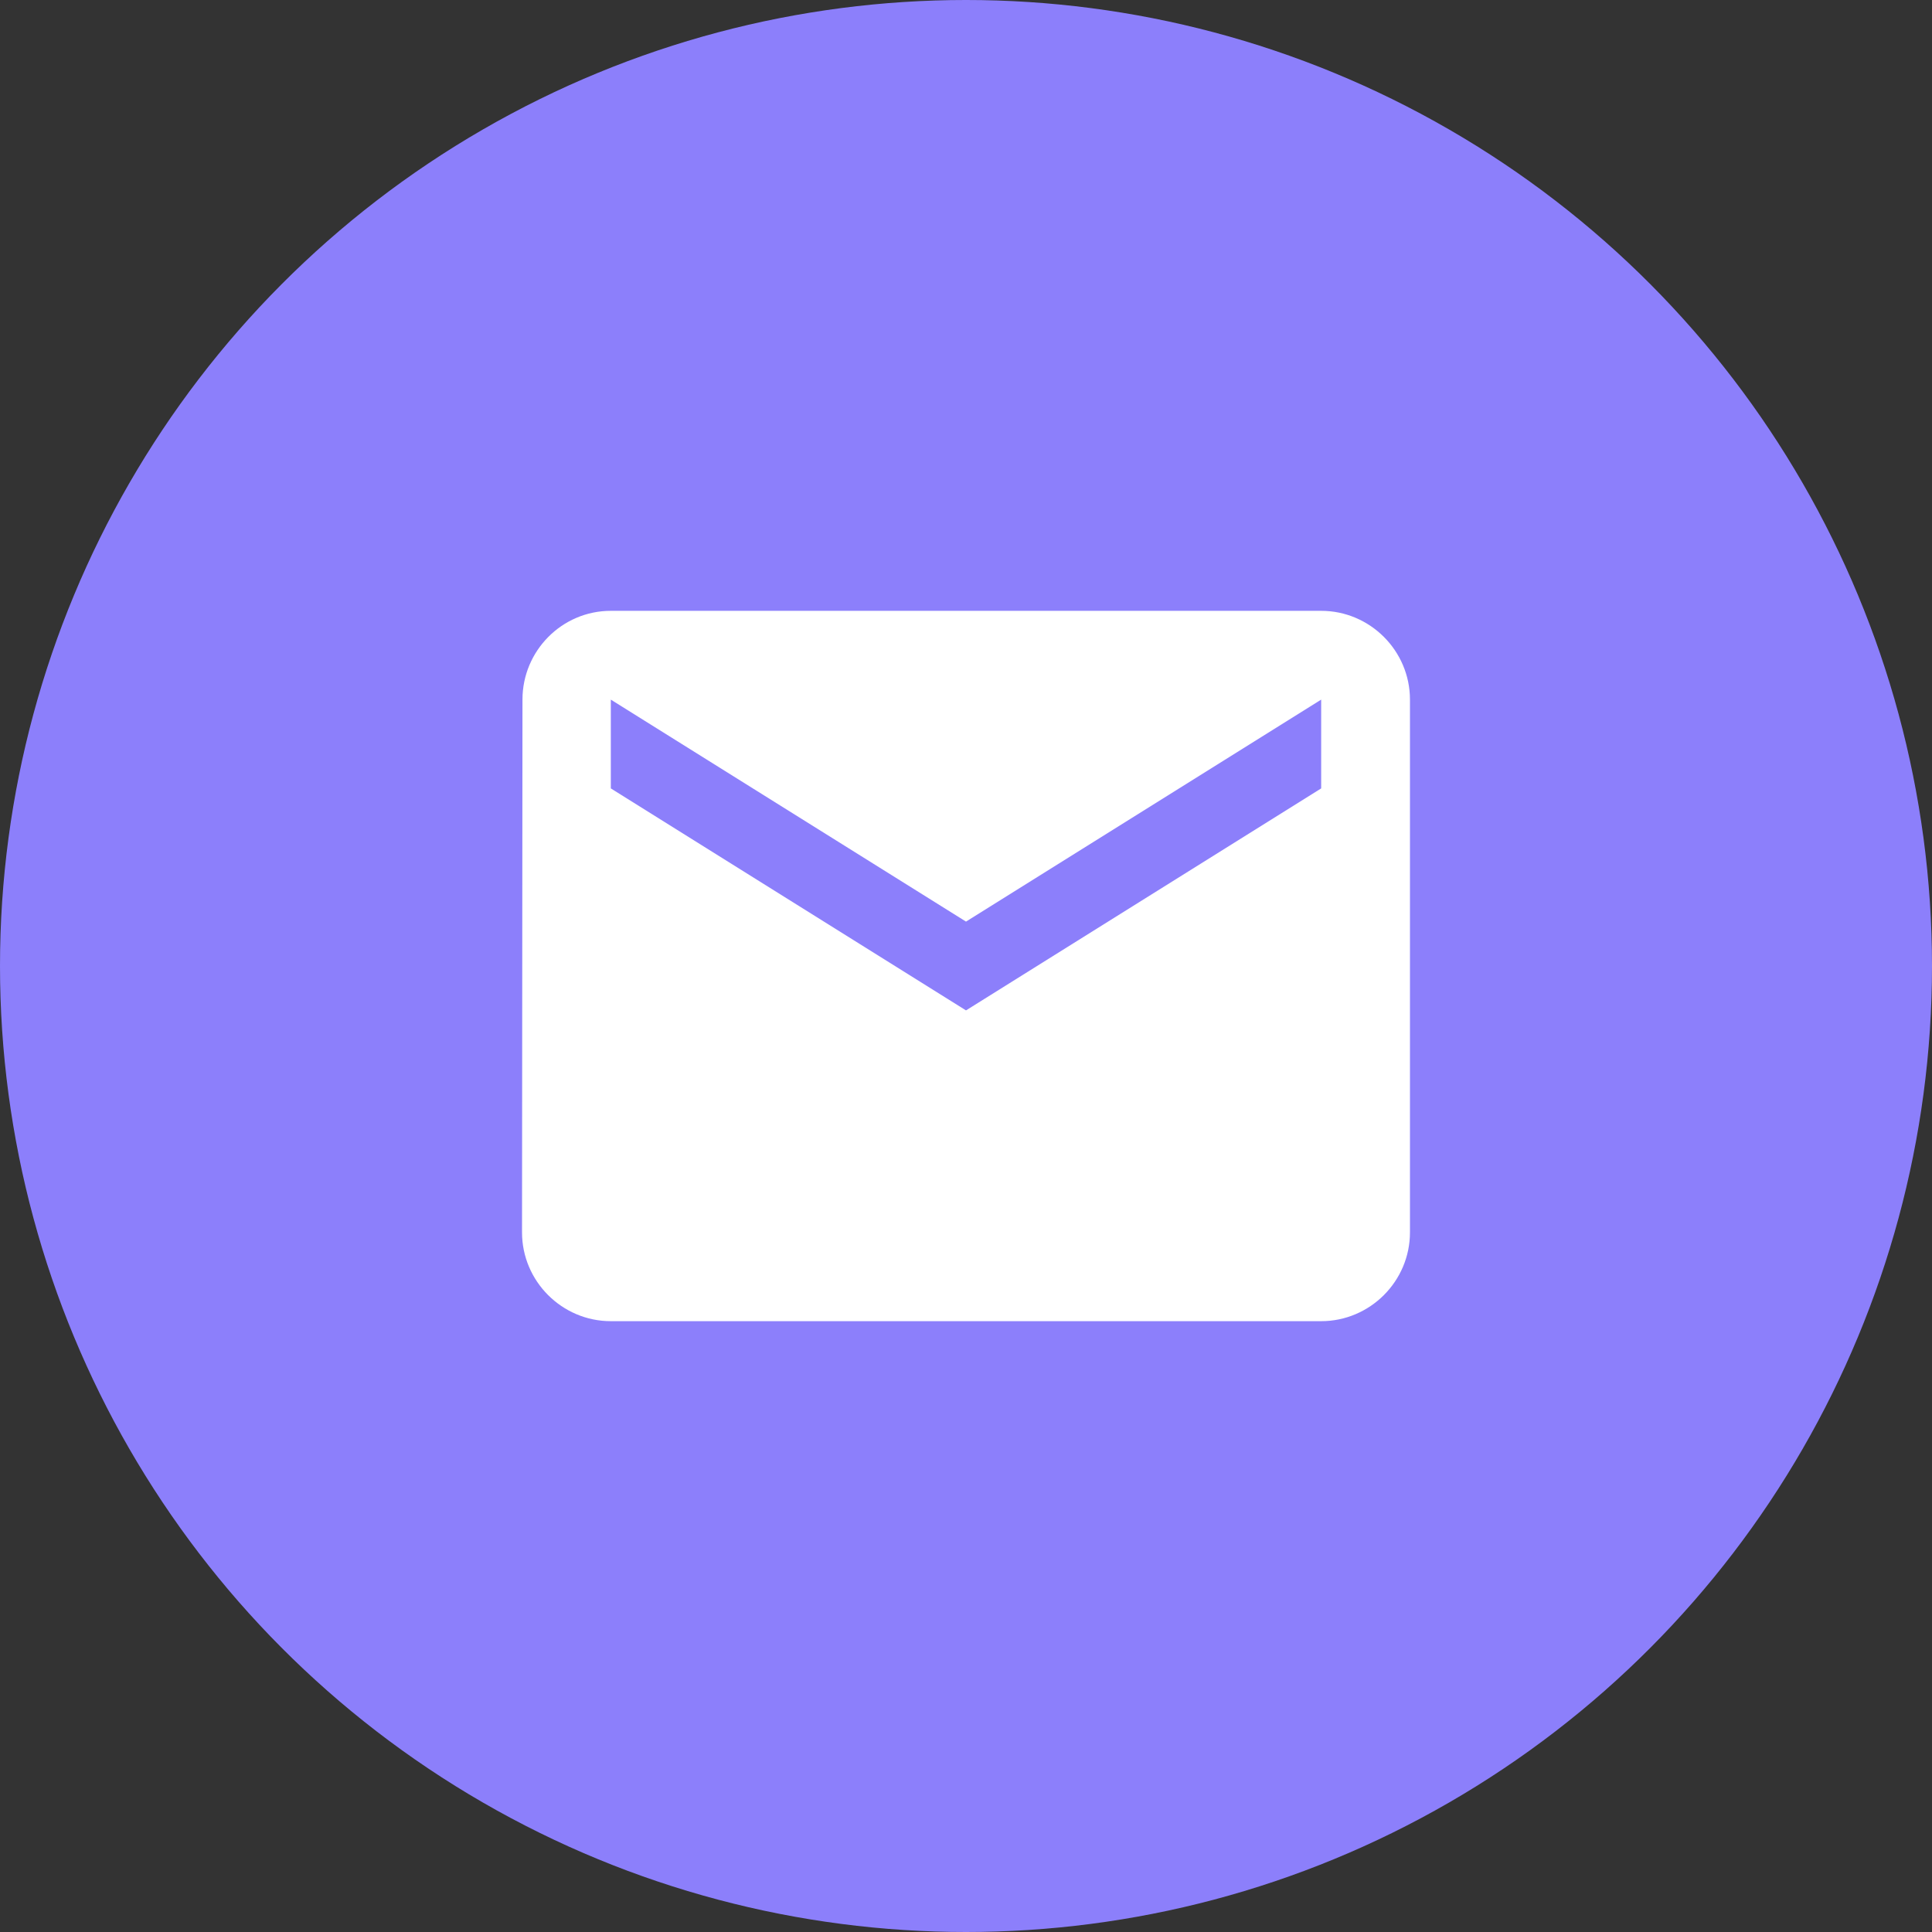
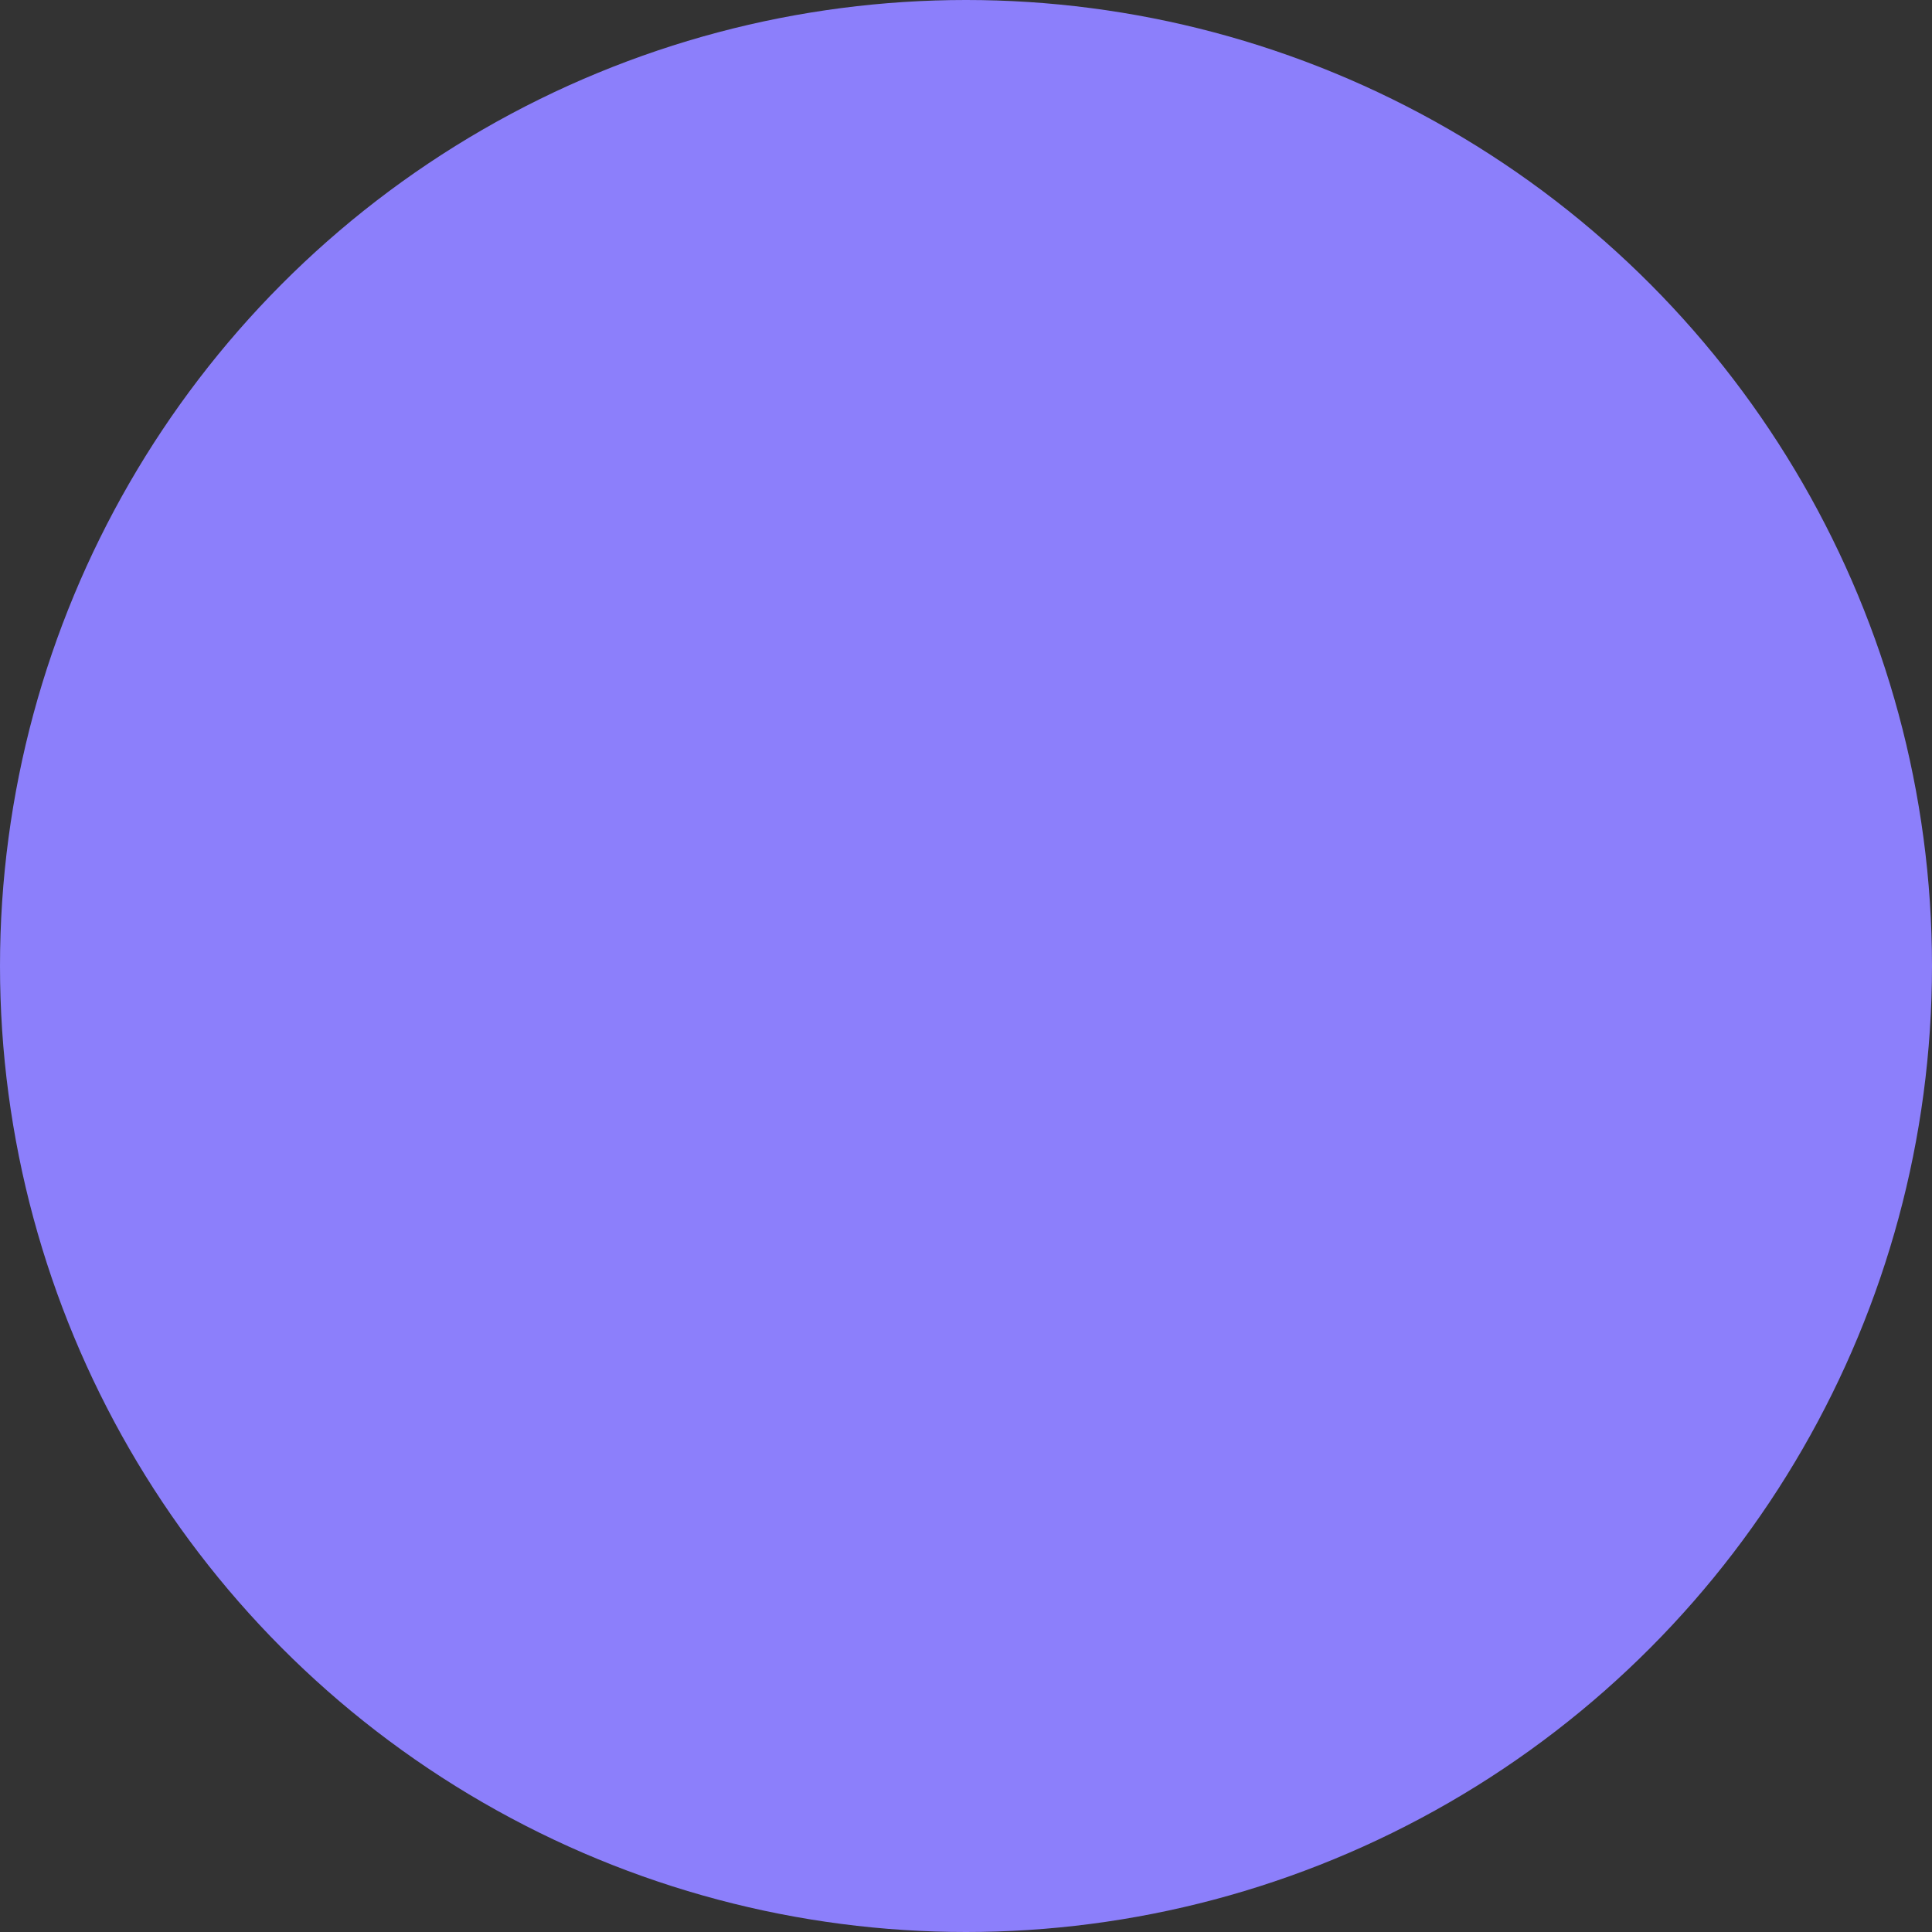
<svg xmlns="http://www.w3.org/2000/svg" width="165" height="165" viewBox="0 0 165 165" fill="none">
  <rect x="0" y="0" width="165" height="165" fill="#333333" stroke="none" />
  <circle cx="82.5" cy="82.5" r="82.5" fill="#8C7FFB" />
-   <path d="M112.833 52.167H52.166C47.995 52.167 44.621 55.579 44.621 59.75L44.583 105.25C44.583 109.421 47.995 112.833 52.166 112.833H112.833C117.004 112.833 120.416 109.421 120.416 105.25V59.75C120.416 55.579 117.004 52.167 112.833 52.167ZM112.833 67.333L82.5 86.292L52.166 67.333V59.75L82.5 78.708L112.833 59.75V67.333Z" fill="white" />
</svg>